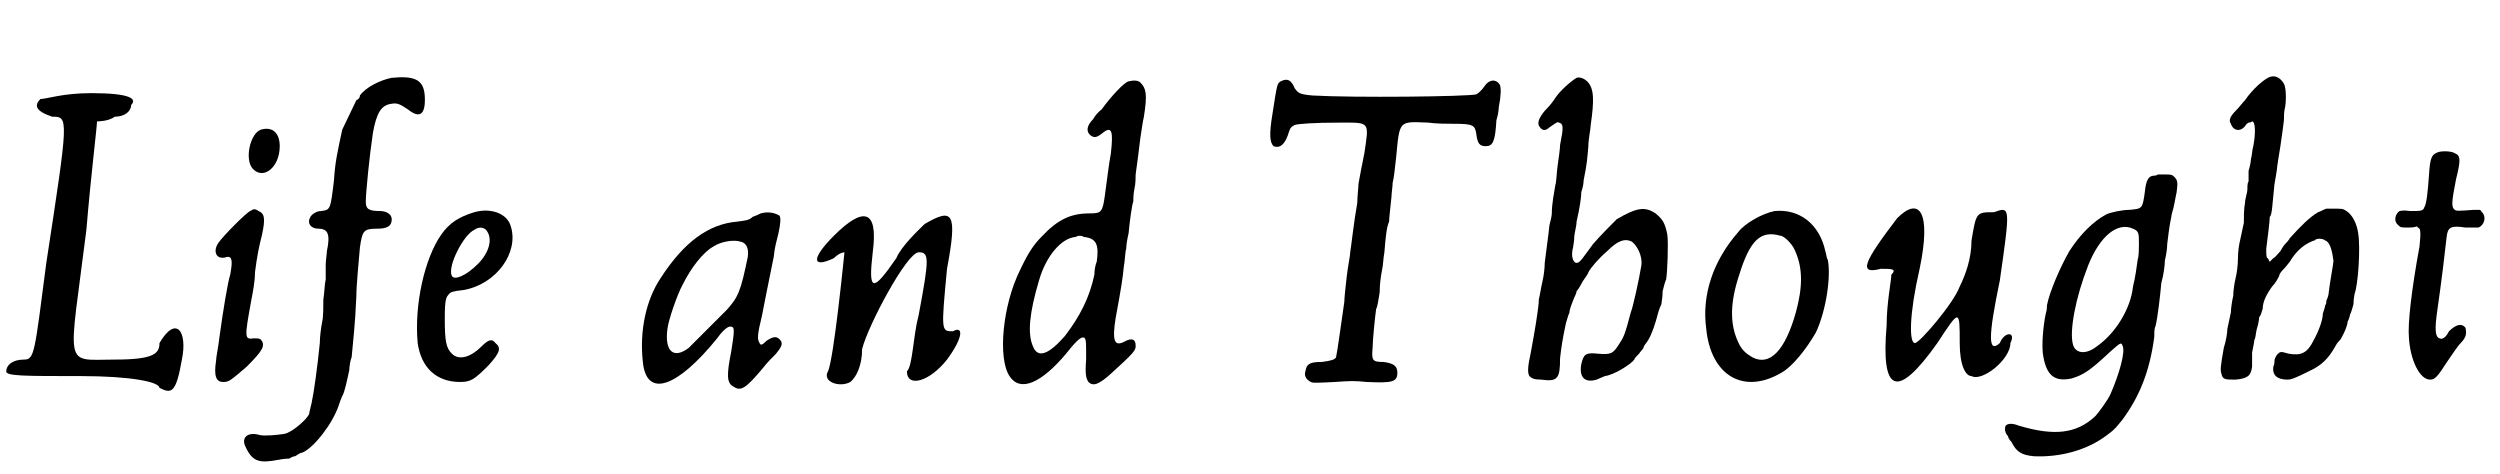
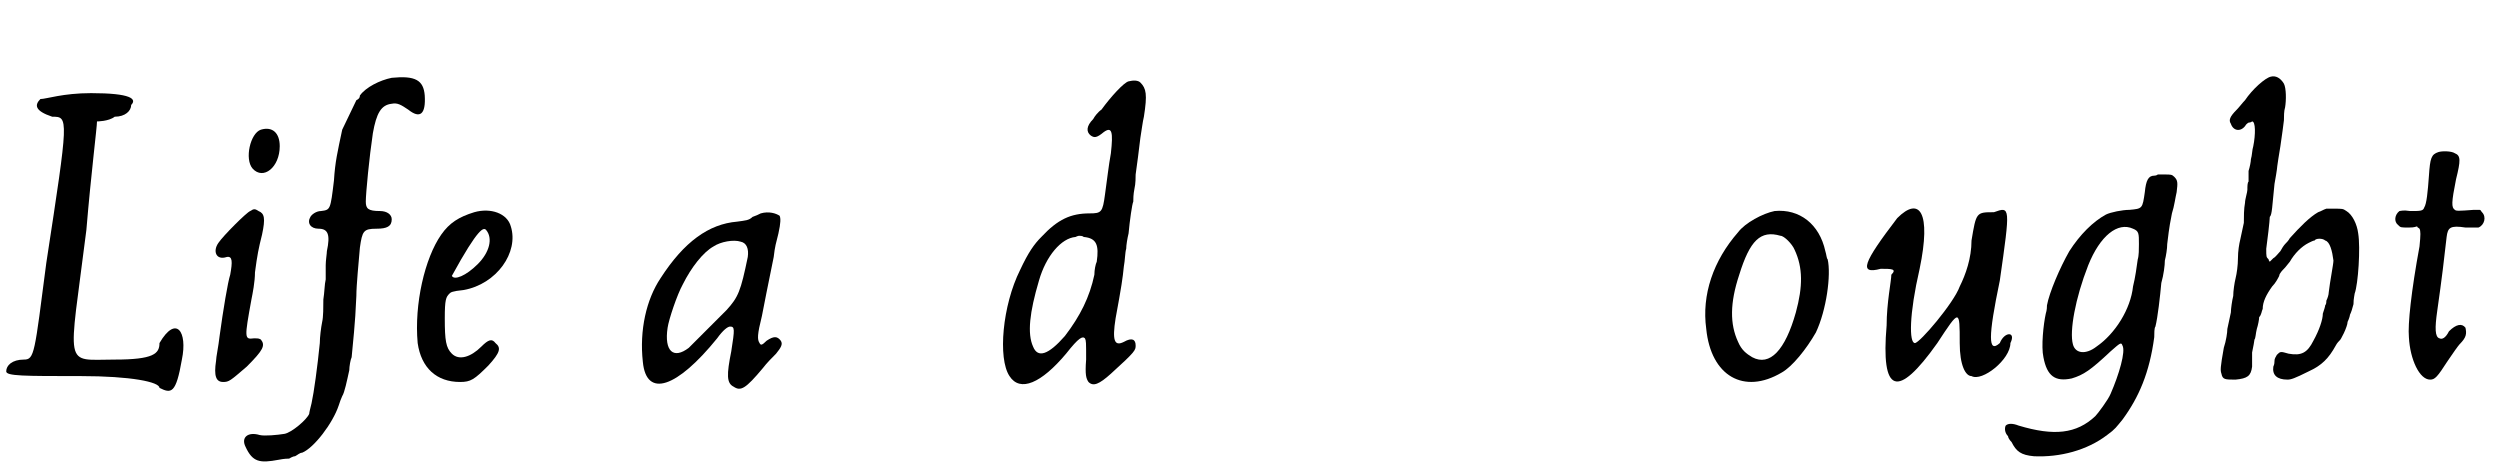
<svg xmlns="http://www.w3.org/2000/svg" xmlns:xlink="http://www.w3.org/1999/xlink" width="211px" height="40px" viewBox="0 0 2118 402" version="1.1">
  <defs>
    <path id="gl2576" d="M 33 9 C 28 14 28 19 43 24 C 57 24 57 24 38 148 C 28 225 28 230 19 230 C 9 230 4 235 4 240 C 4 244 19 244 67 244 C 110 244 134 249 134 254 C 144 259 148 259 153 230 C 158 206 148 192 134 216 C 134 225 129 230 96 230 C 52 230 57 240 72 120 C 76 72 81 33 81 28 C 81 28 91 28 96 24 C 105 24 110 19 110 14 C 115 9 110 4 76 4 C 52 4 38 9 33 9 z" fill="black" />
    <path id="gl2577" d="M 57 9 C 48 12 43 34 50 42 C 59 52 73 41 73 23 C 73 12 67 6 57 9 M 48 78 C 45 79 25 99 21 105 C 16 112 19 120 28 117 C 33 116 33 121 31 132 C 29 138 25 162 22 184 C 21 193 19 202 19 205 C 17 218 19 223 25 223 C 30 223 31 222 45 210 C 59 196 61 192 57 187 C 55 186 55 186 51 186 C 43 187 43 186 49 153 C 50 148 52 138 52 130 C 54 115 55 110 58 98 C 61 84 60 80 55 78 C 52 76 51 76 48 78 z" fill="black" />
    <path id="gl2578" d="M 130 22 C 120 24 108 30 103 37 C 103 39 102 40 100 41 C 98 45 90 62 88 66 C 84 85 82 93 81 109 C 78 134 78 134 70 135 C 66 135 62 138 61 140 C 58 145 61 150 68 150 C 76 150 78 155 75 169 C 75 171 74 177 74 181 C 74 185 74 190 74 193 C 73 197 73 204 72 210 C 72 216 72 225 71 229 C 70 234 69 242 69 247 C 67 267 64 289 62 298 C 61 302 60 306 60 307 C 58 312 45 323 39 324 C 33 325 22 326 18 325 C 8 322 2 327 6 335 C 12 348 18 349 34 346 C 39 345 42 345 43 345 C 43 345 46 343 48 343 C 50 342 52 340 54 340 C 64 336 80 315 85 300 C 86 297 87 294 88 292 C 90 289 92 279 94 270 C 94 267 95 261 96 259 C 97 247 99 232 100 207 C 100 198 102 178 103 166 C 105 152 106 150 117 150 C 126 150 130 148 130 142 C 130 138 126 135 120 135 C 110 135 108 133 108 127 C 108 120 111 89 114 69 C 117 52 121 45 130 44 C 135 43 138 45 144 49 C 154 57 159 53 158 37 C 157 24 150 20 130 22 z" fill="black" />
-     <path id="gl2579" d="M 75 21 C 62 25 54 30 47 40 C 33 60 24 99 27 132 C 30 153 43 165 63 165 C 72 165 75 163 87 151 C 97 140 98 136 93 132 C 90 128 87 129 81 135 C 72 144 62 147 56 141 C 51 136 50 130 50 111 C 50 95 51 93 54 90 C 55 89 56 88 66 87 C 94 82 113 55 106 33 C 103 22 89 17 75 21 M 85 36 C 91 43 88 55 78 65 C 68 75 58 79 56 75 C 52 67 66 40 75 36 C 79 33 83 34 85 36 z" fill="black" />
+     <path id="gl2579" d="M 75 21 C 62 25 54 30 47 40 C 33 60 24 99 27 132 C 30 153 43 165 63 165 C 72 165 75 163 87 151 C 97 140 98 136 93 132 C 90 128 87 129 81 135 C 72 144 62 147 56 141 C 51 136 50 130 50 111 C 50 95 51 93 54 90 C 55 89 56 88 66 87 C 94 82 113 55 106 33 C 103 22 89 17 75 21 M 85 36 C 91 43 88 55 78 65 C 68 75 58 79 56 75 C 79 33 83 34 85 36 z" fill="black" />
    <path id="gl2580" d="M 110 6 C 108 7 106 8 103 9 C 100 12 97 12 90 13 C 66 15 45 30 25 61 C 13 79 7 105 10 132 C 13 163 39 154 73 112 C 78 105 82 102 84 102 C 88 102 88 104 85 123 C 81 143 81 150 87 153 C 93 157 97 155 112 137 C 115 133 120 128 123 125 C 127 120 129 117 127 114 C 124 110 121 110 115 114 C 111 118 110 118 109 116 C 107 113 107 109 111 93 C 113 82 116 68 121 43 C 122 34 123 31 125 23 C 127 14 127 10 126 8 C 123 6 117 4 110 6 M 93 30 C 98 31 100 36 99 43 C 93 72 91 77 81 88 C 76 93 53 116 49 120 C 36 130 28 123 31 103 C 32 96 39 75 44 66 C 51 52 61 39 70 34 C 76 30 87 28 93 30 z" fill="black" />
-     <path id="gl2581" d="M 96 14 C 91 19 76 33 72 43 C 52 72 48 72 52 38 C 57 0 43 0 19 24 C 0 43 0 52 19 43 C 24 38 28 38 28 38 C 28 38 19 129 14 139 C 9 148 24 153 33 148 C 38 144 43 134 43 120 C 48 100 81 38 91 38 C 100 38 100 43 91 91 C 86 110 86 134 81 139 C 81 153 100 148 115 129 C 129 110 129 100 120 105 C 110 105 110 105 115 52 C 124 4 120 0 96 14 z" fill="black" />
    <path id="gl2582" d="M 117 6 C 113 7 102 19 94 30 C 91 32 88 36 87 38 C 81 44 81 49 85 52 C 88 54 90 54 96 49 C 103 44 104 49 102 67 C 100 78 99 88 97 102 C 95 117 94 118 84 118 C 68 118 57 123 43 138 C 37 144 32 151 25 166 C 10 196 6 241 16 256 C 25 270 43 262 64 237 C 75 223 78 222 80 224 C 81 226 81 227 81 242 C 80 255 81 258 83 261 C 87 265 92 263 102 254 C 123 235 123 234 123 230 C 123 225 120 223 113 227 C 105 231 103 226 106 207 C 111 180 112 173 113 163 C 114 158 114 151 115 148 C 115 145 116 139 117 135 C 118 124 120 110 121 108 C 121 106 121 102 122 97 C 123 93 123 87 123 85 C 124 78 126 63 127 54 C 128 48 129 40 130 36 C 133 17 132 12 127 7 C 125 5 121 5 117 6 M 79 138 C 90 139 92 145 90 159 C 89 161 88 166 88 170 C 84 189 76 205 63 222 C 49 238 40 241 36 231 C 31 220 33 202 41 175 C 47 154 60 139 72 138 C 74 137 75 137 75 137 C 76 137 78 137 79 138 z" fill="black" />
-     <path id="gl2583" d="M 40 69 C 37 71 37 71 33 97 C 30 115 31 121 34 124 C 39 126 43 123 46 115 C 48 109 48 108 52 106 C 55 105 68 104 91 104 C 116 104 115 103 111 130 C 109 140 107 150 106 156 C 106 159 105 167 105 172 C 102 189 100 208 99 214 C 99 217 97 226 96 235 C 95 244 94 253 94 256 C 92 270 88 299 87 303 C 86 305 83 306 75 307 C 64 307 62 309 61 315 C 60 318 61 321 64 323 C 67 325 66 325 86 324 C 100 323 103 323 113 324 C 135 325 139 324 139 316 C 139 310 135 308 127 307 C 118 307 117 306 118 295 C 118 289 120 269 121 262 C 122 261 123 254 124 248 C 124 241 125 234 126 229 C 127 225 127 219 128 214 C 129 201 130 192 132 188 C 132 184 133 178 134 167 C 134 164 135 158 135 155 C 136 152 137 142 138 133 C 141 102 140 103 165 104 C 172 105 182 105 187 105 C 203 105 205 106 206 114 C 207 122 209 124 214 124 C 220 124 222 120 223 102 C 224 99 225 94 225 91 C 227 81 227 75 226 72 C 223 67 217 67 213 73 C 211 76 208 79 206 80 C 199 82 101 83 67 81 C 56 80 55 79 52 75 C 49 68 46 66 40 69 z" fill="black" />
-     <path id="gl2584" d="M 66 6 C 61 9 52 17 48 23 C 46 26 44 29 39 34 C 34 40 32 45 35 48 C 37 51 40 51 43 48 C 49 44 50 43 51 44 C 55 45 55 48 52 63 C 52 66 51 73 50 80 C 49 87 49 94 48 97 C 47 103 45 113 45 121 C 45 123 44 127 43 131 C 42 141 40 154 39 163 C 39 168 38 175 37 179 C 36 183 35 190 34 194 C 34 201 30 224 27 240 C 25 249 24 256 26 259 C 28 261 30 262 36 262 C 50 264 52 261 52 244 C 53 235 54 228 57 214 C 58 211 59 207 60 205 C 60 202 62 198 63 195 C 64 192 66 189 66 187 C 67 186 69 183 71 179 C 73 176 76 172 76 171 C 78 167 85 159 92 153 C 101 144 107 142 113 145 C 118 149 122 158 121 165 C 119 177 114 200 112 205 C 107 224 106 226 102 232 C 97 240 95 241 84 240 C 74 239 72 240 70 249 C 68 260 73 265 83 262 C 85 261 88 260 90 259 C 98 258 112 249 115 245 C 115 244 117 242 119 240 C 120 238 123 236 123 234 C 124 232 126 230 127 228 C 130 223 133 214 135 206 C 136 202 138 198 138 198 C 138 196 139 193 139 187 C 140 183 141 179 142 177 C 143 171 144 147 143 139 C 141 129 139 126 133 121 C 124 115 117 116 100 126 C 97 129 85 141 80 147 C 71 159 69 163 66 163 C 63 163 61 157 63 150 C 63 149 64 145 64 142 C 64 138 66 132 66 128 C 69 115 70 107 70 103 C 71 100 72 96 72 93 C 75 78 75 75 76 64 C 76 58 78 49 78 46 C 81 25 81 15 75 9 C 73 7 69 5 66 6 z" fill="black" />
    <path id="gl2585" d="M 73 15 C 63 17 48 25 42 33 C 21 57 11 86 15 115 C 19 155 47 171 79 152 C 88 147 100 132 108 118 C 117 99 121 69 118 56 C 117 55 117 52 116 49 C 111 26 94 13 73 15 M 78 36 C 81 36 88 43 90 48 C 97 63 97 79 91 101 C 82 133 69 147 54 139 C 49 136 45 133 42 126 C 35 111 35 93 43 69 C 52 40 61 31 78 36 z" fill="black" />
    <path id="gl2586" d="M 33 14 C 4 52 0 62 19 57 C 28 57 33 57 28 62 C 28 67 24 86 24 105 C 19 163 33 168 67 120 C 86 91 86 91 86 120 C 86 139 91 148 96 148 C 105 153 129 134 129 120 C 134 110 124 110 120 120 C 110 129 110 115 120 67 C 129 4 129 4 115 9 C 100 9 100 9 96 33 C 96 48 91 62 86 72 C 81 86 52 120 48 120 C 43 120 43 96 52 57 C 62 9 52 -5 33 14 z" fill="black" />
    <path id="gl2587" d="M 136 9 C 136 9 135 10 133 10 C 128 10 126 14 125 24 C 123 38 123 38 112 39 C 106 39 96 41 92 43 C 81 49 70 60 61 74 C 53 88 44 109 42 120 C 42 121 42 124 41 127 C 39 136 37 155 39 164 C 42 180 49 185 63 182 C 73 179 79 175 96 159 C 104 152 105 151 106 154 C 109 159 103 179 96 195 C 94 200 85 212 83 214 C 67 229 48 231 18 222 C 13 220 9 220 7 222 C 6 224 6 228 9 231 C 9 232 10 234 12 236 C 16 244 20 247 31 248 C 53 249 76 243 93 230 C 100 225 101 223 106 217 C 120 198 129 177 133 147 C 133 144 133 139 134 138 C 136 130 138 112 139 101 C 141 94 142 86 142 82 C 143 78 144 72 144 68 C 145 61 145 57 148 42 C 150 36 151 28 152 24 C 153 16 153 14 150 11 C 148 9 147 9 142 9 C 140 9 137 9 136 9 M 115 55 C 120 57 120 59 120 68 C 120 72 120 78 119 81 C 118 88 117 96 115 104 C 113 123 100 144 84 155 C 75 162 66 161 64 153 C 61 142 66 114 77 86 C 87 61 102 49 115 55 z" fill="black" />
    <path id="gl2588" d="M 65 5 C 60 6 49 16 43 25 C 41 27 38 31 36 33 C 30 39 29 42 31 45 C 33 51 39 52 43 47 C 44 45 46 44 46 44 C 48 44 49 43 49 43 C 52 43 52 54 50 64 C 49 67 49 72 48 75 C 48 77 47 82 46 85 C 46 89 46 93 46 94 C 45 95 45 98 45 101 C 45 103 43 109 43 112 C 42 117 42 124 42 129 C 41 133 40 139 39 143 C 38 147 37 153 37 159 C 37 165 36 172 35 176 C 34 180 33 187 33 191 C 32 195 31 202 31 205 C 30 209 29 215 28 219 C 28 222 27 229 25 235 C 22 252 22 254 23 257 C 24 262 26 262 35 262 C 45 261 48 259 49 251 C 49 249 49 244 49 239 C 50 234 51 229 51 228 C 52 227 52 223 53 219 C 54 216 55 211 55 209 C 57 207 57 204 58 202 C 58 196 61 190 66 183 C 69 180 71 176 72 174 C 72 172 75 169 76 168 C 78 166 80 163 81 162 C 85 155 91 149 97 146 C 99 145 101 144 102 144 C 103 142 109 142 111 144 C 115 145 117 153 118 161 C 118 164 115 179 114 188 C 114 190 113 193 112 195 C 112 196 112 198 111 199 C 111 200 110 203 109 206 C 109 211 106 220 101 229 C 96 239 91 242 80 240 C 73 238 73 238 70 241 C 69 243 68 244 68 246 C 68 247 68 249 67 251 C 66 258 70 262 79 262 C 82 262 85 261 97 255 C 108 250 114 244 120 233 C 121 231 123 229 123 229 C 124 229 130 217 130 213 C 131 211 132 208 132 207 C 133 205 134 202 135 198 C 135 193 136 190 136 189 C 139 181 141 150 139 138 C 138 130 134 122 129 119 C 126 117 126 117 118 117 C 117 117 114 117 112 117 C 109 118 108 119 105 120 C 98 124 90 132 81 142 C 80 144 78 146 77 147 C 76 148 74 151 73 153 C 71 155 69 158 67 159 C 66 160 65 161 64 162 C 63 161 63 160 63 160 C 61 158 61 158 61 151 C 62 144 64 127 64 124 C 66 122 66 115 68 96 C 69 90 70 85 70 84 C 70 84 70 82 73 64 C 75 51 75 49 76 42 C 76 39 76 34 77 31 C 78 25 78 15 76 11 C 73 6 69 4 65 5 z" fill="black" />
    <path id="gl2589" d="M 58 14 C 52 16 51 19 50 34 C 49 48 48 58 46 61 C 45 64 43 64 34 64 C 28 63 26 64 25 64 C 21 67 20 73 24 76 C 26 78 26 78 33 78 C 35 78 37 78 40 77 C 40 78 41 78 42 79 C 43 81 43 84 42 94 C 35 132 32 160 33 171 C 34 190 42 207 51 207 C 55 207 57 205 66 191 C 70 185 75 178 76 177 C 82 171 82 168 81 163 C 78 159 73 160 67 166 C 64 172 61 173 59 172 C 55 171 55 163 57 149 C 61 121 63 104 65 86 C 66 78 68 76 81 78 C 89 78 90 78 92 78 C 97 76 99 69 95 65 C 94 64 94 63 93 63 C 91 63 90 63 88 63 C 75 64 73 64 72 63 C 69 61 69 57 73 37 C 77 21 77 17 72 15 C 69 13 61 13 58 14 z" fill="black" />
  </defs>
  <use xlink:href="#gl2576" x="0" y="75" />
  <use xlink:href="#gl2577" x="163" y="101" />
  <use xlink:href="#gl2578" x="201" y="44" />
  <use xlink:href="#gl2579" x="326" y="159" />
  <use xlink:href="#gl2580" x="534" y="175" />
  <use xlink:href="#gl2581" x="687" y="176" />
  <use xlink:href="#gl2582" x="839" y="63" />
  <use xlink:href="#gl2583" x="1045" y="0" />
  <use xlink:href="#gl2584" x="1270" y="60" />
  <use xlink:href="#gl2585" x="1431" y="164" />
  <use xlink:href="#gl2586" x="1575" y="171" />
  <use xlink:href="#gl2587" x="1693" y="139" />
  <use xlink:href="#gl2588" x="1860" y="60" />
  <use xlink:href="#gl2589" x="2009" y="115" />
</svg>